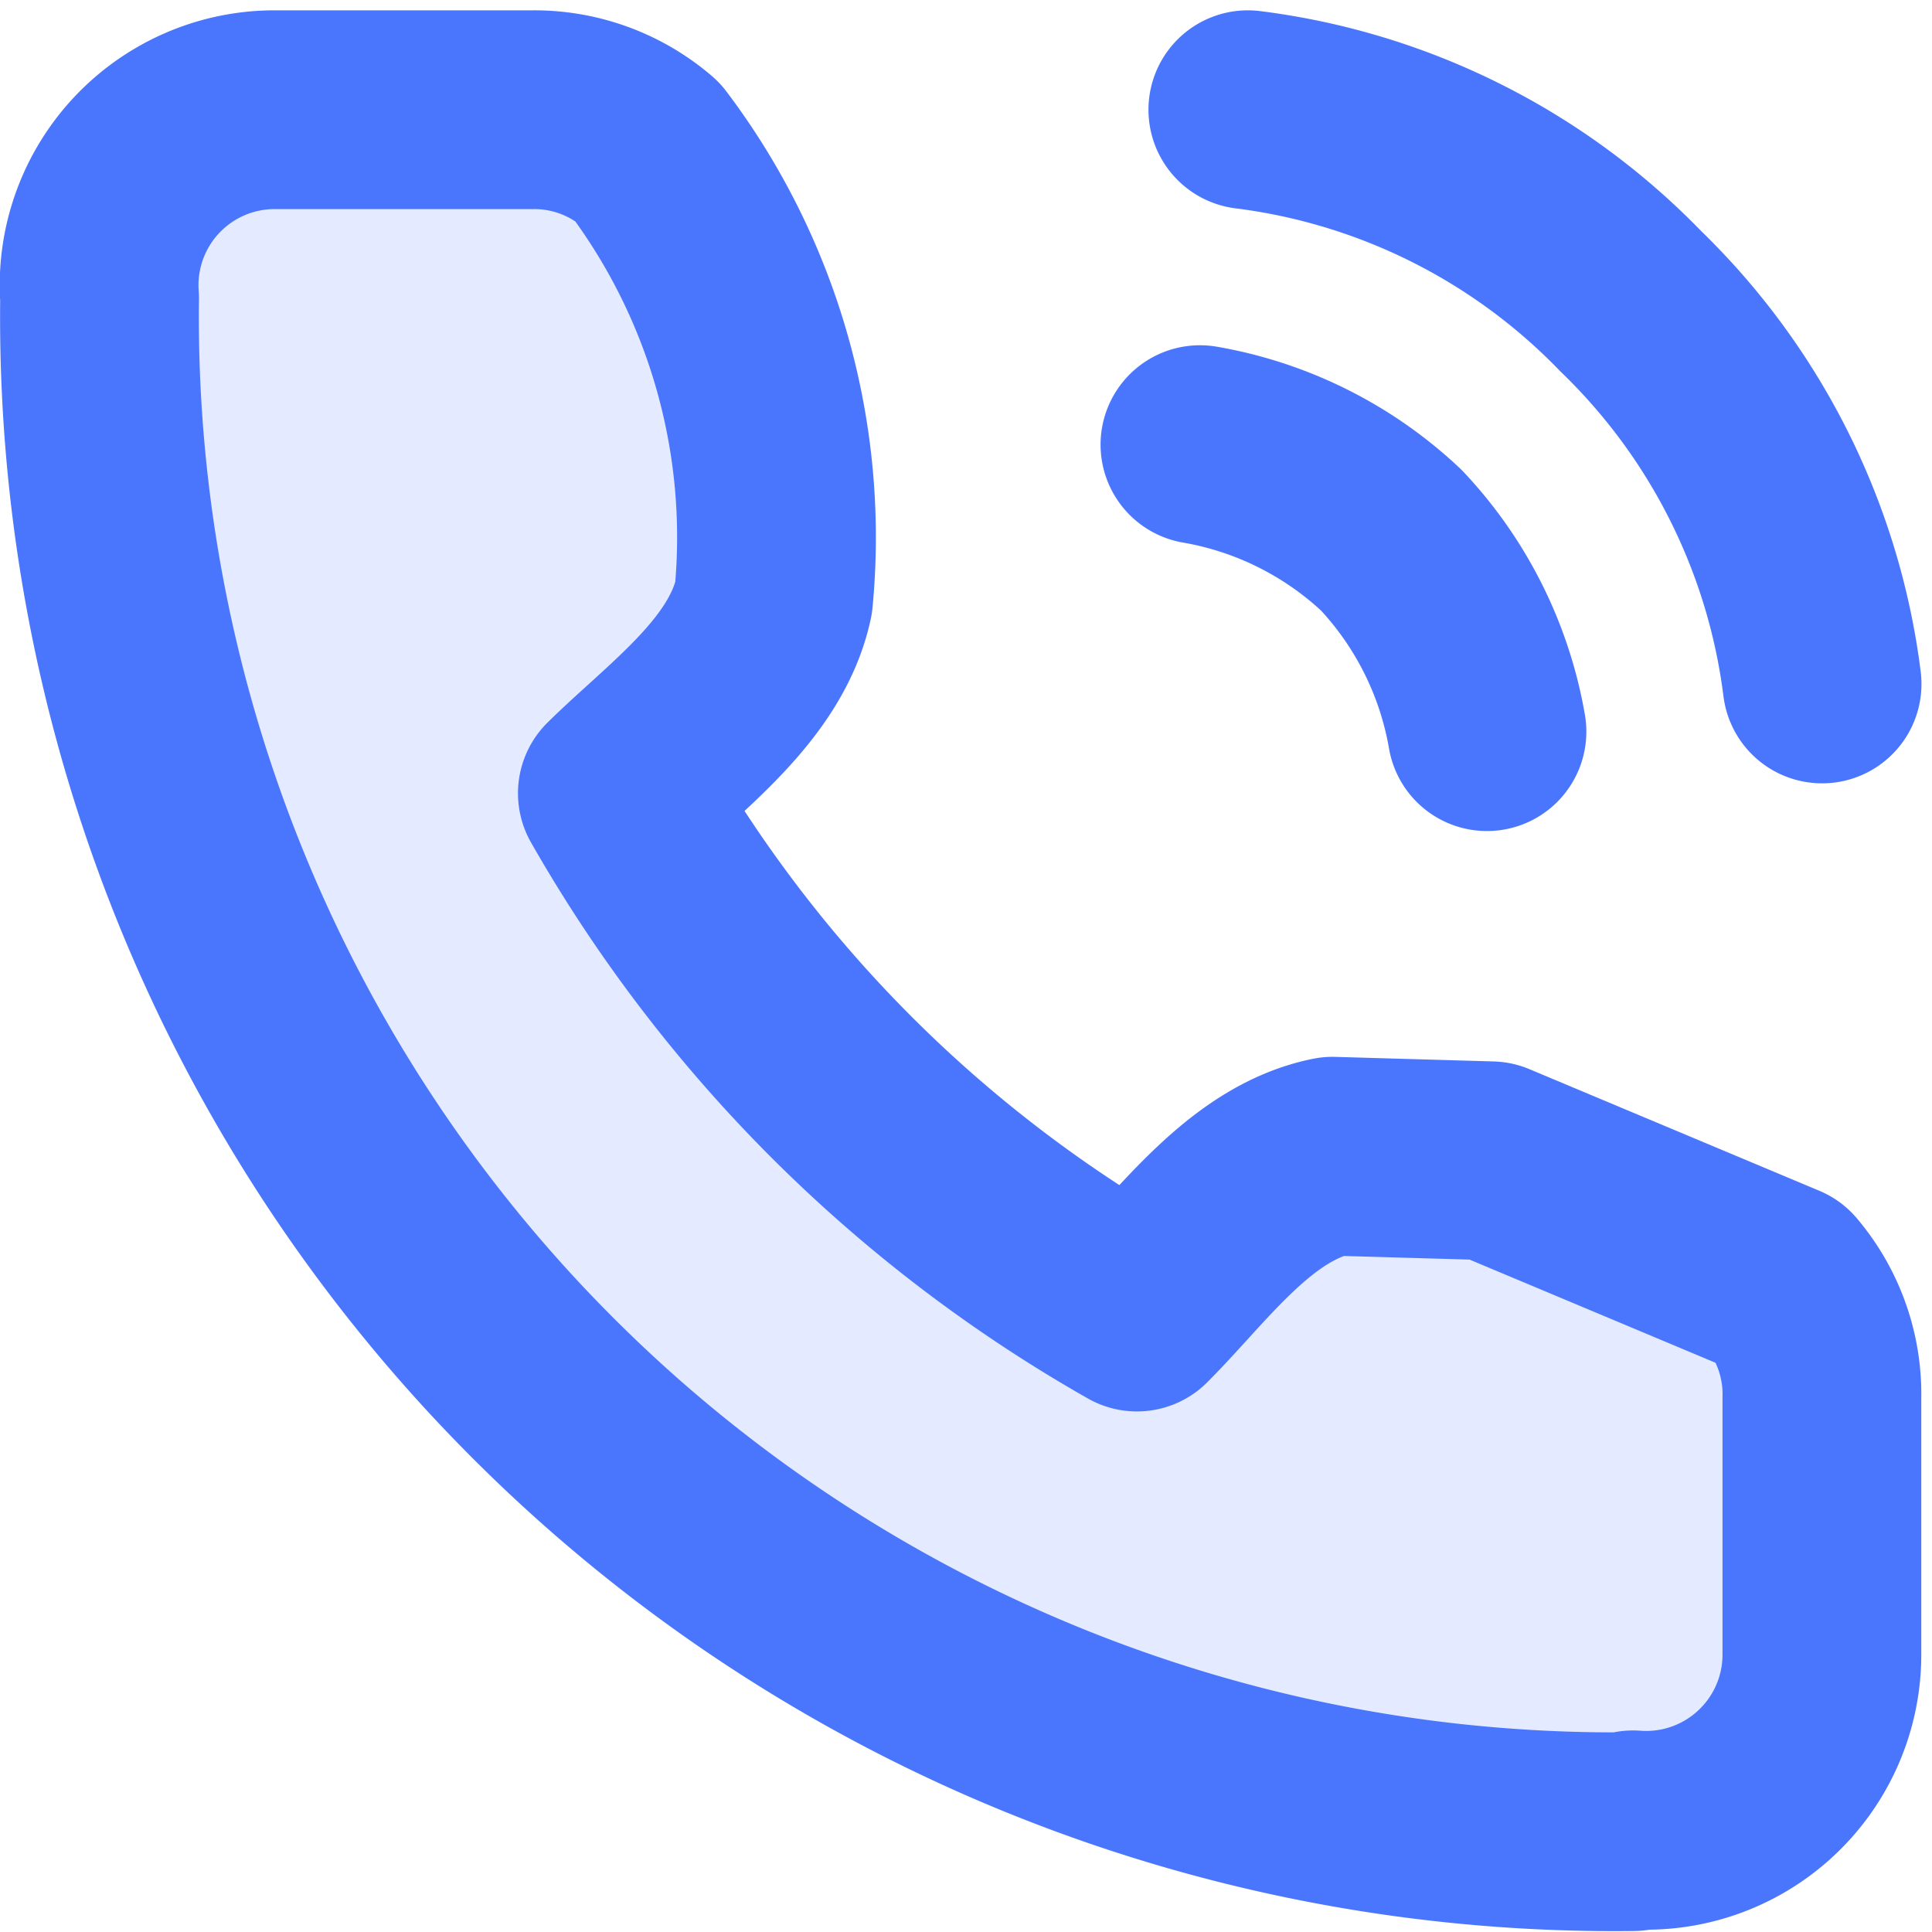
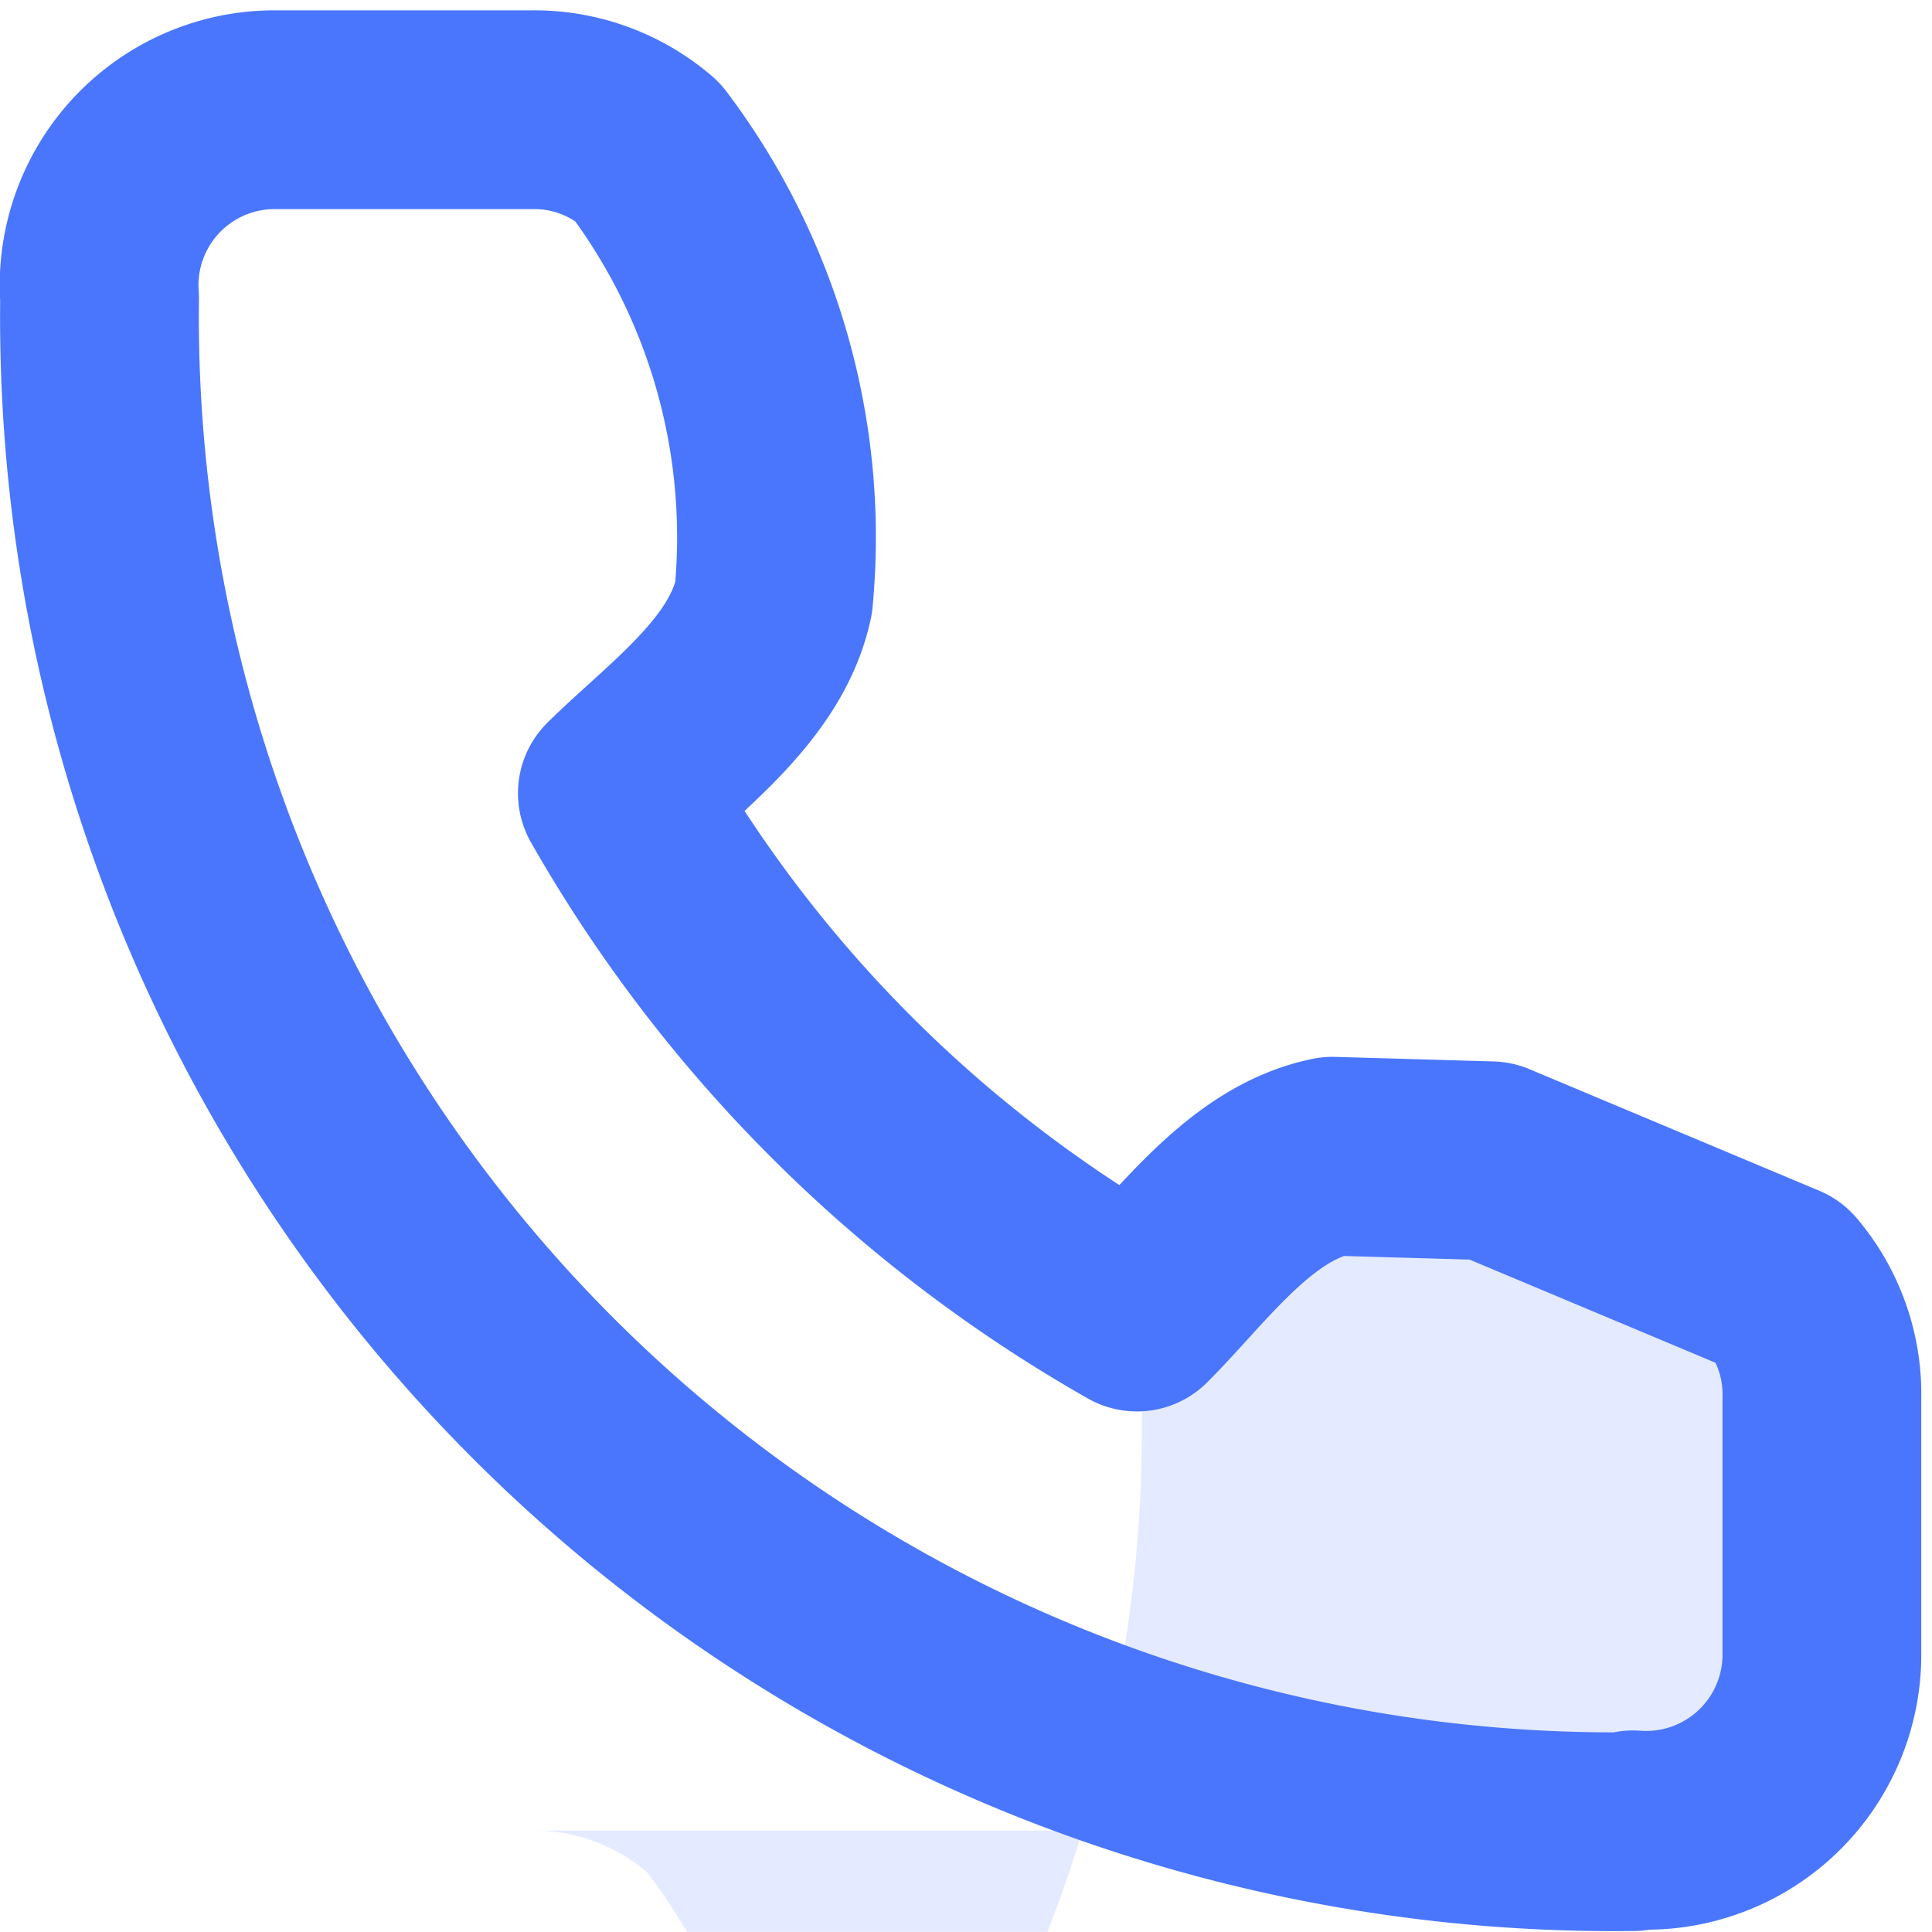
<svg xmlns="http://www.w3.org/2000/svg" width="9.72" height="9.719" viewBox="0 0 9.72 9.719">
  <g id="Group_5395" data-name="Group 5395" transform="translate(-1349.249 34.802)">
-     <path id="tone" d="M8.666,6.488v1.3a.884.884,0,0,1-.95.87A7.62,7.62,0,0,1,0,.948.883.883,0,0,1,.871,0H2.178a.872.872,0,0,1,.577.21,3.221,3.221,0,0,1,.636,2.247c-.088.412-.5.7-.786.982A6.965,6.965,0,0,0,5.219,6.049c.282-.282.571-.7.984-.784a3.226,3.226,0,0,1,2.256.64.869.869,0,0,1,.206.584Z" transform="translate(1349.75 -34.25)" fill="#4a76fd" opacity="0.15" />
+     <path id="tone" d="M8.666,6.488v1.3a.884.884,0,0,1-.95.87H2.178a.872.872,0,0,1,.577.21,3.221,3.221,0,0,1,.636,2.247c-.088.412-.5.7-.786.982A6.965,6.965,0,0,0,5.219,6.049c.282-.282.571-.7.984-.784a3.226,3.226,0,0,1,2.256.64.869.869,0,0,1,.206.584Z" transform="translate(1349.75 -34.25)" fill="#4a76fd" opacity="0.15" />
    <path id="shape" d="M7.716,8.663A7.62,7.62,0,0,1,0,.948.883.883,0,0,1,.871,0H2.178a.872.872,0,0,1,.577.21,3.221,3.221,0,0,1,.636,2.247c-.088.412-.5.7-.786.982A6.965,6.965,0,0,0,5.219,6.049c.282-.282.571-.7.984-.784L7,5.288,8.459,5.9a.869.869,0,0,1,.206.584v1.3a.884.884,0,0,1-.95.87Z" transform="translate(1349.75 -34.25)" fill="none" stroke="#4a76fd" stroke-linecap="round" stroke-linejoin="round" stroke-width="1" />
-     <path id="shape-2" data-name="shape" d="M6.708,1.685a1.869,1.869,0,0,1,.963.481,1.869,1.869,0,0,1,.481.963M6.949,0A3.241,3.241,0,0,1,8.875.963a3.241,3.241,0,0,1,.963,1.926" transform="translate(1348.578 -34.25)" fill="none" stroke="#4a76fd" stroke-linecap="round" stroke-linejoin="round" stroke-width="1" />
  </g>
</svg>